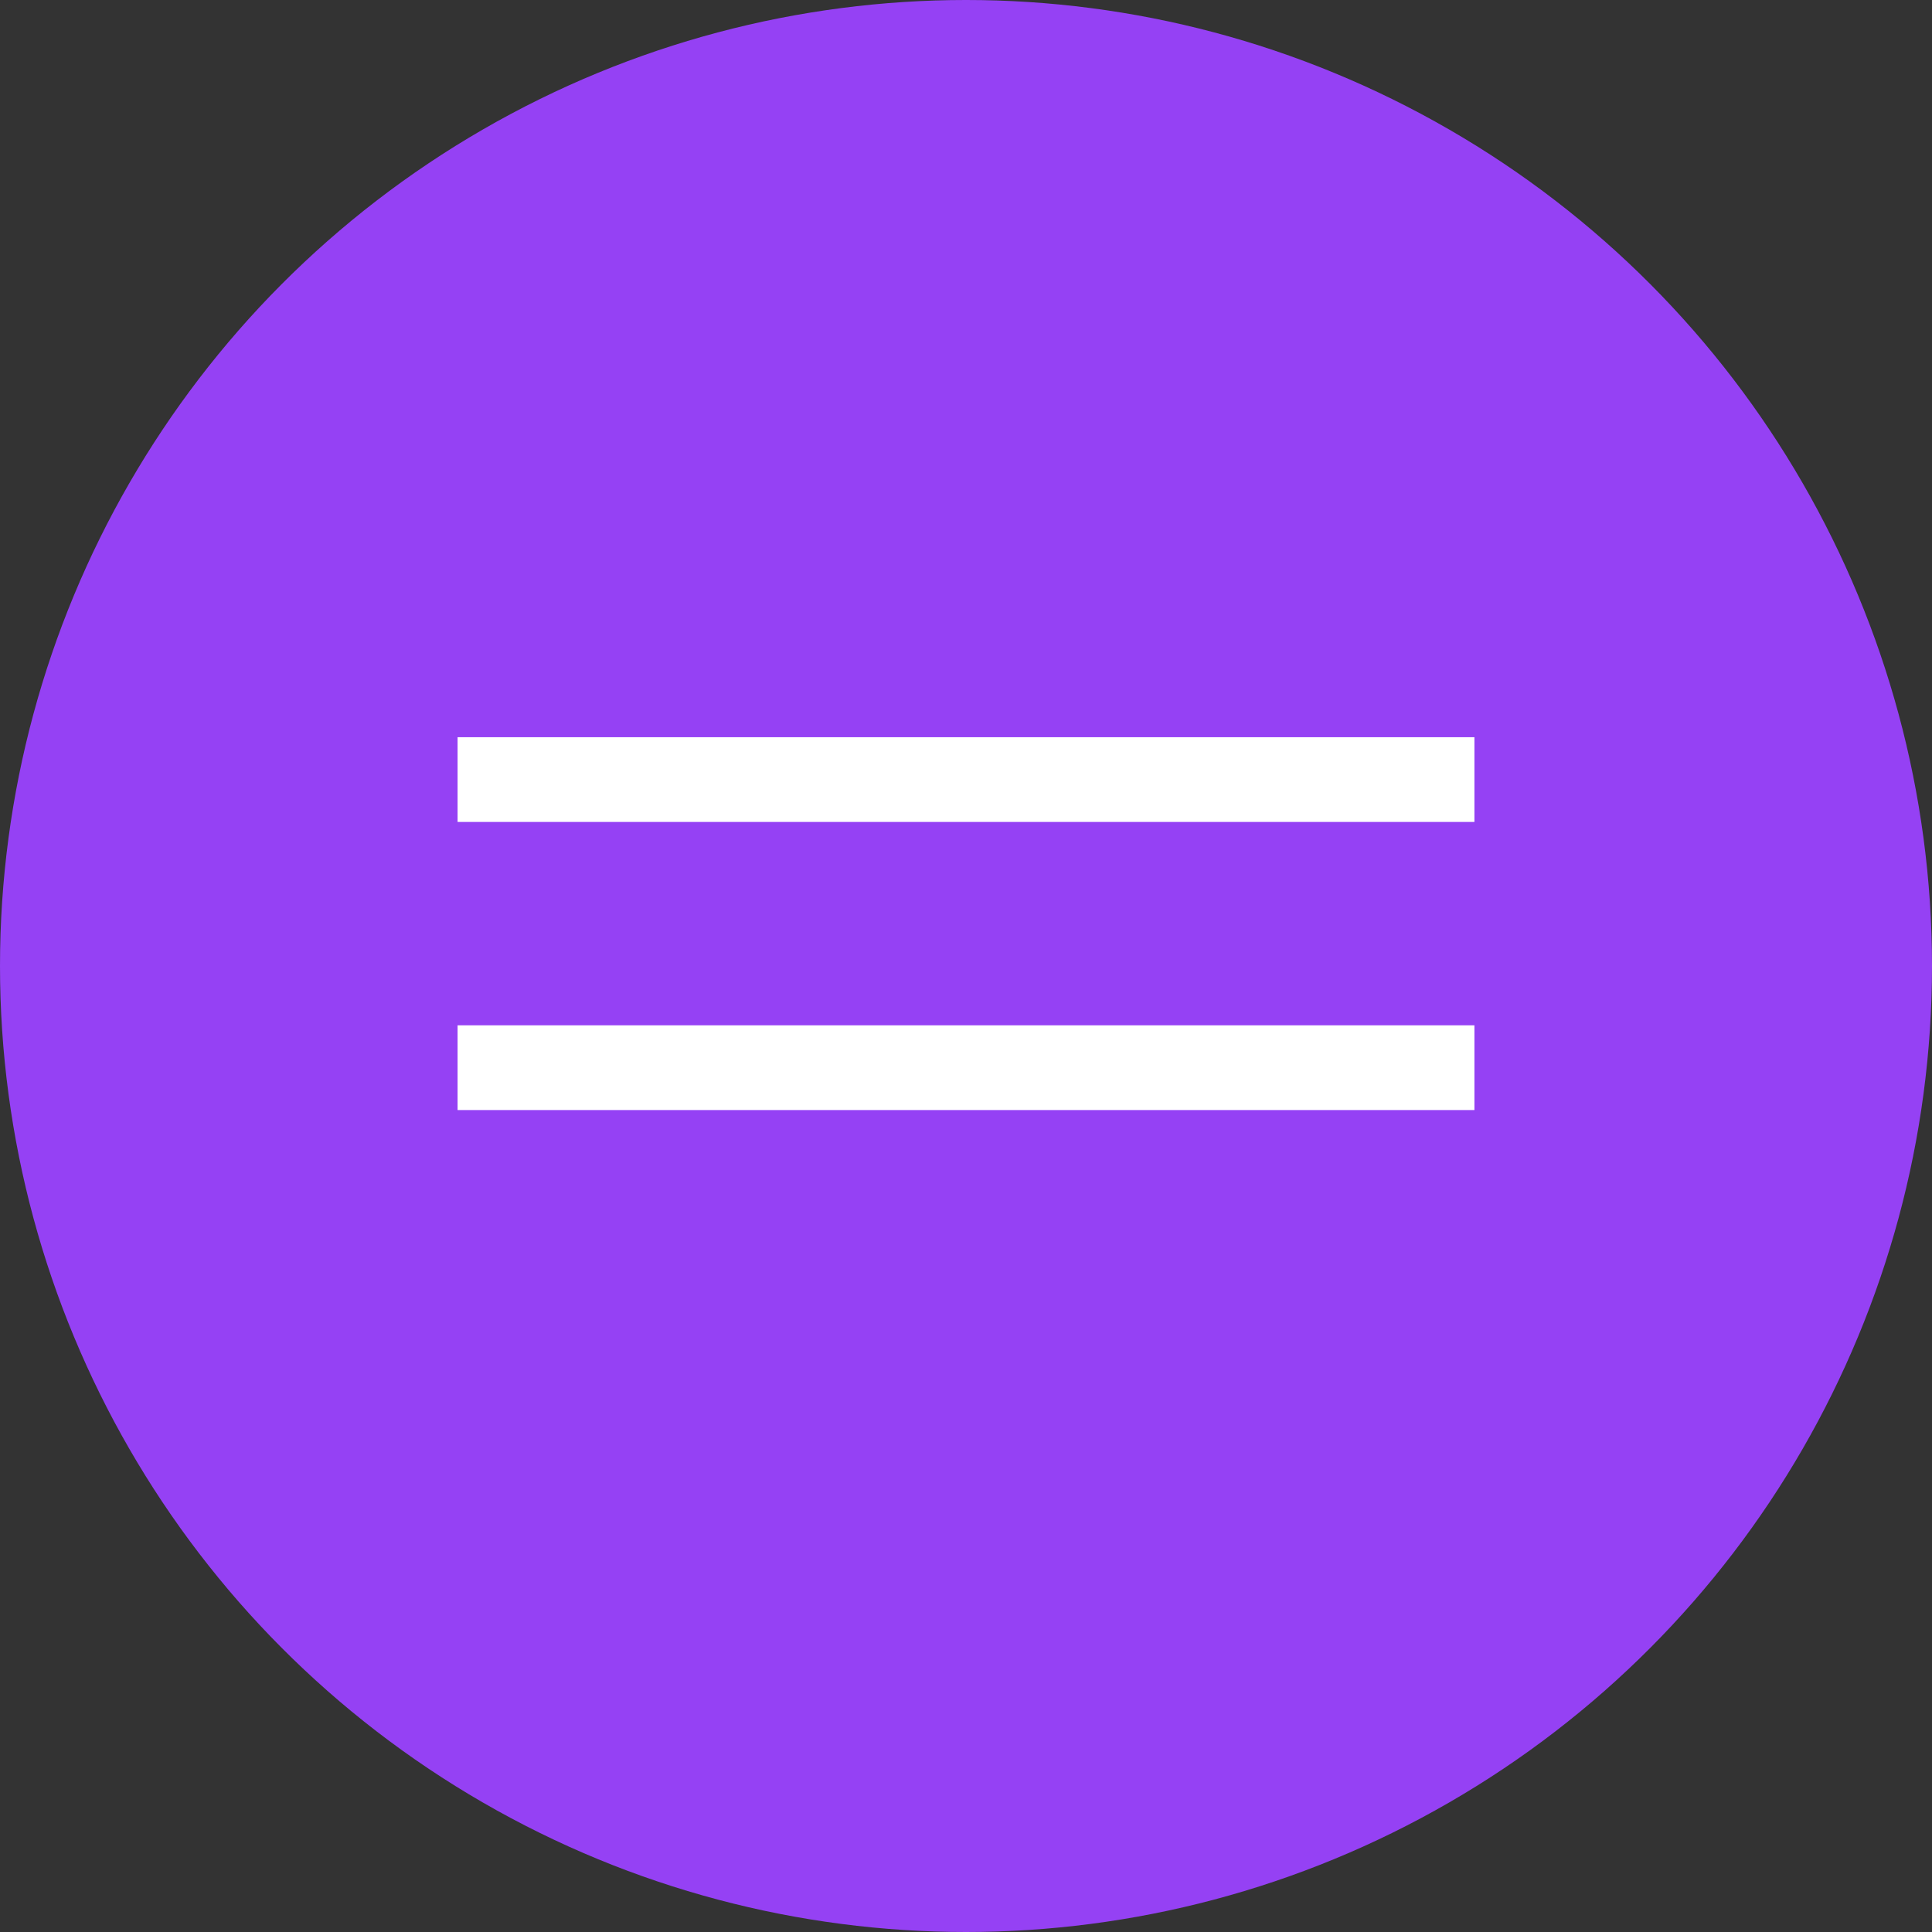
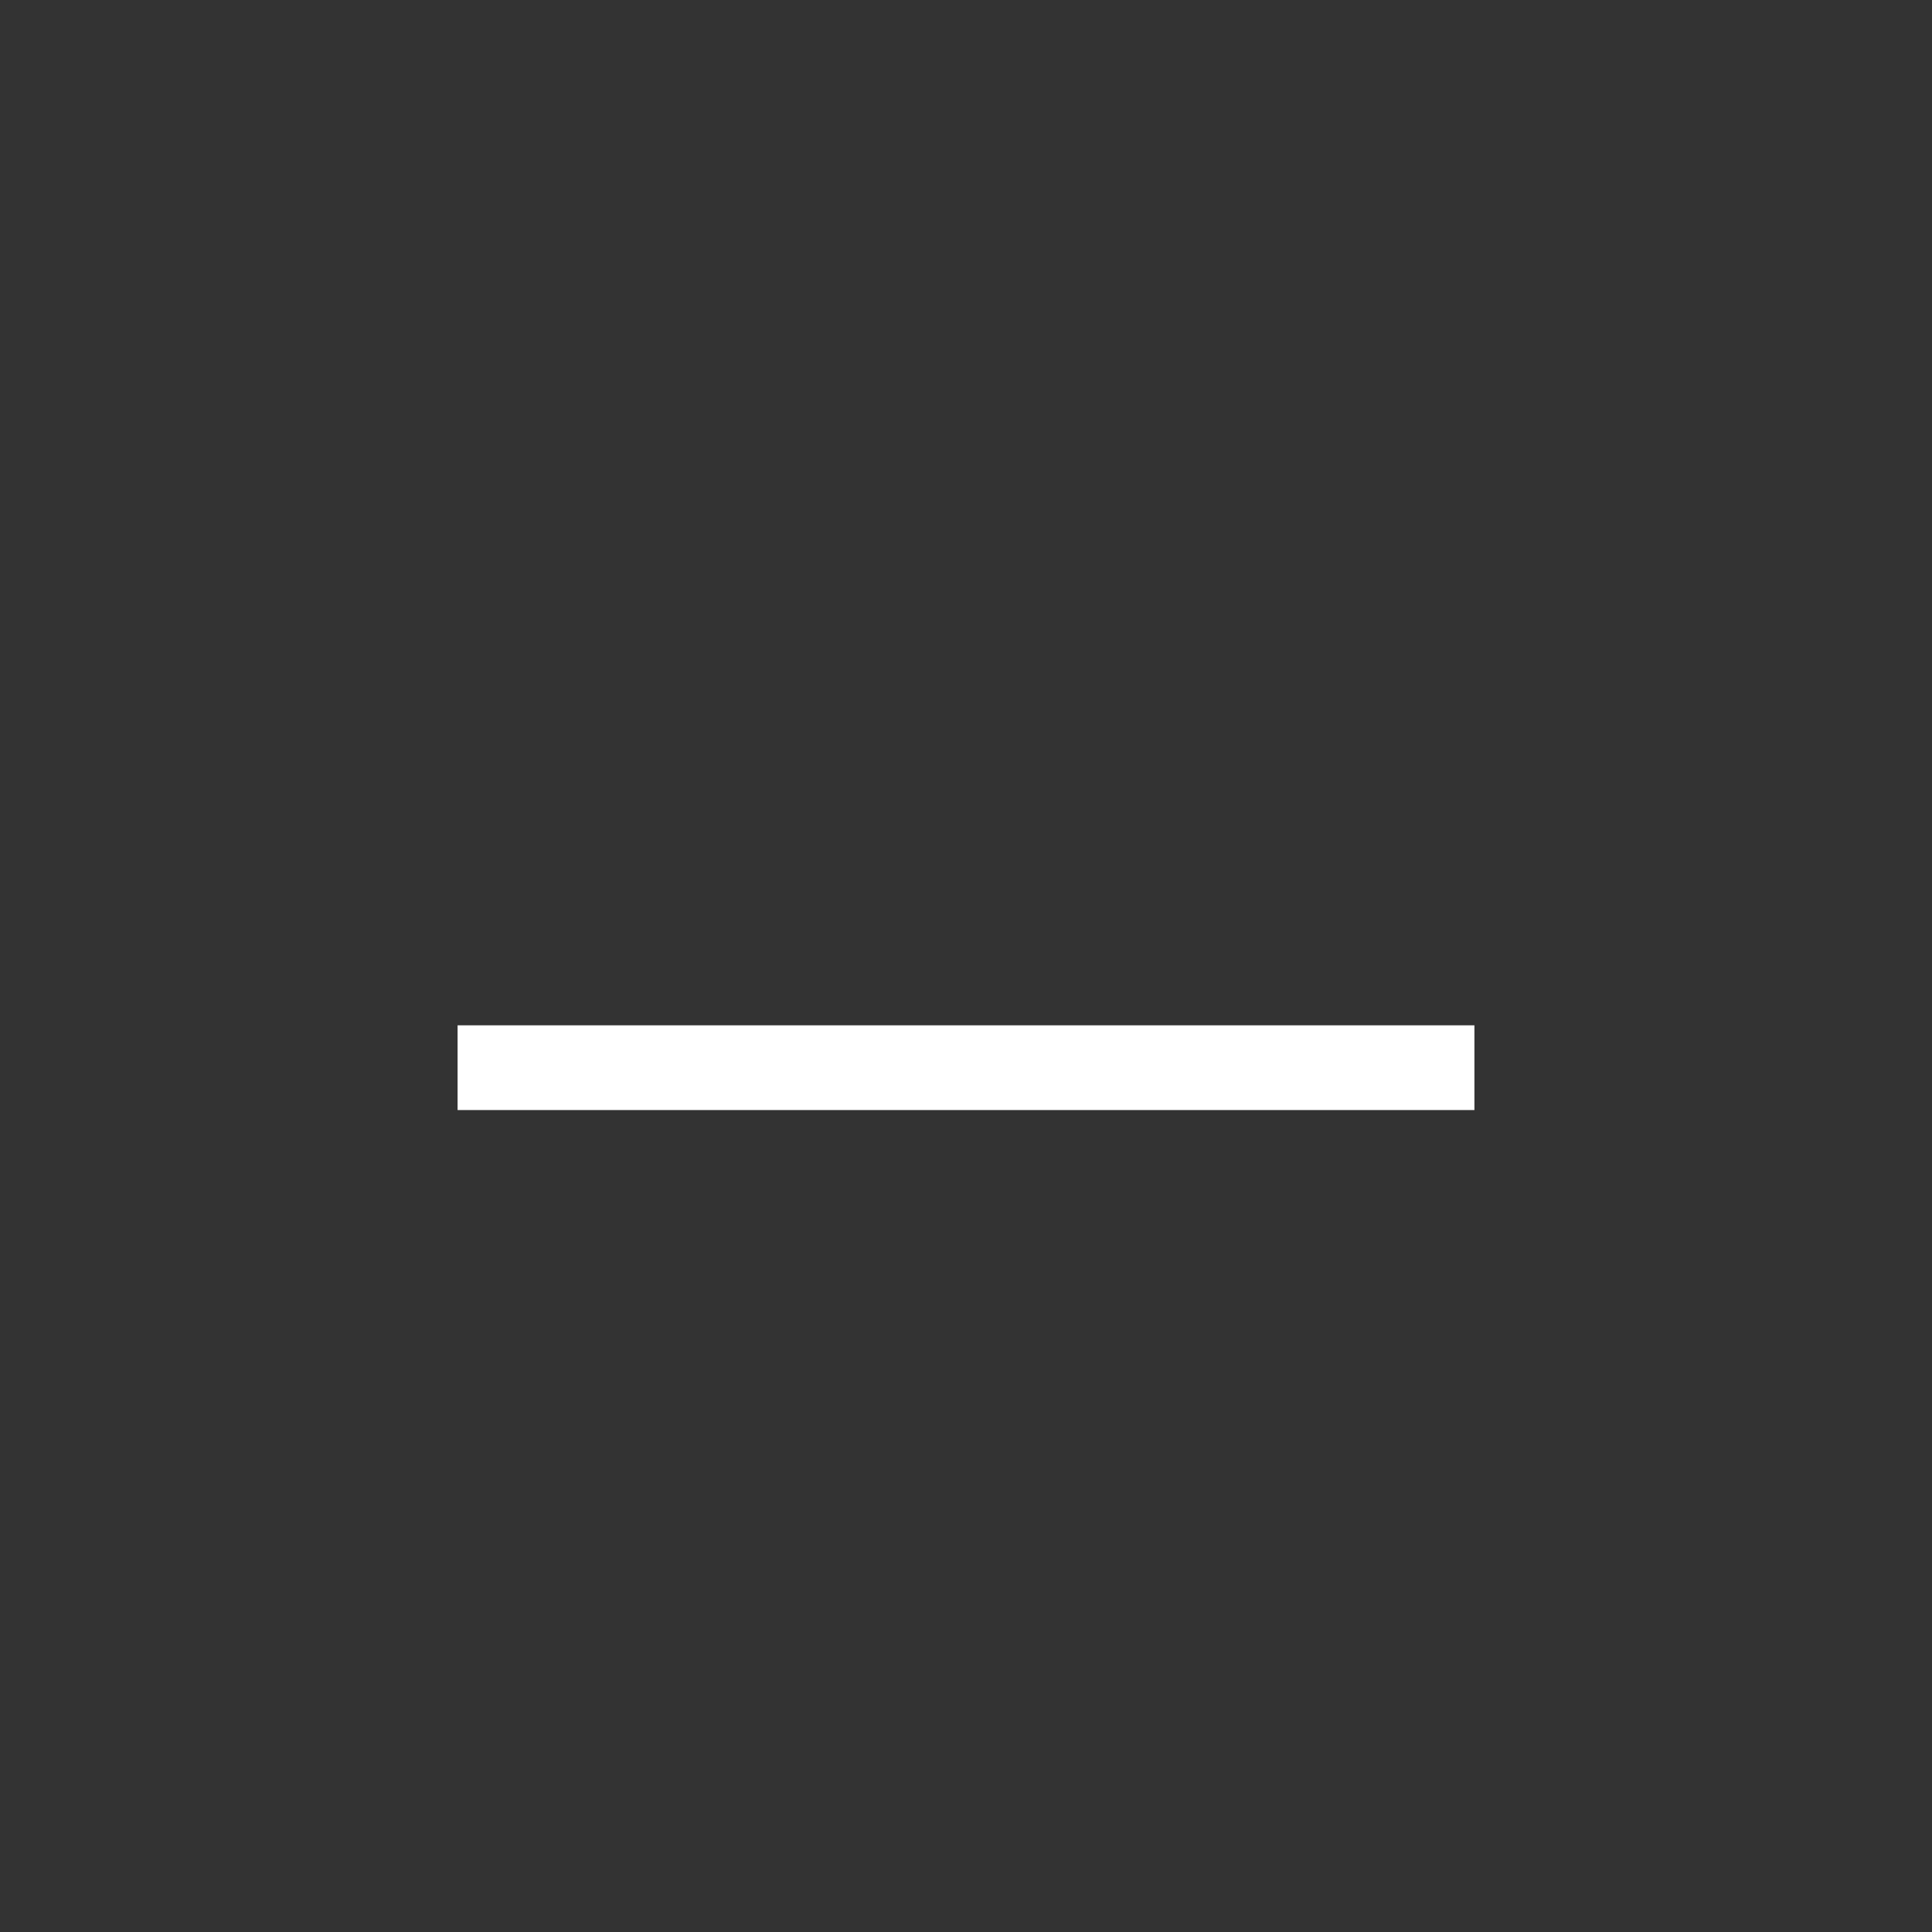
<svg xmlns="http://www.w3.org/2000/svg" width="228" height="228" viewBox="0 0 228 228" fill="none">
  <rect x="0" y="0" width="228" height="228" fill="#333333" stroke="none" />
-   <circle cx="114" cy="114" r="114" fill="#9541F4" />
-   <line x1="54" y1="92" x2="174" y2="92" stroke="white" stroke-width="10" />
  <line x1="54" y1="126" x2="174" y2="126" stroke="white" stroke-width="10" />
</svg>